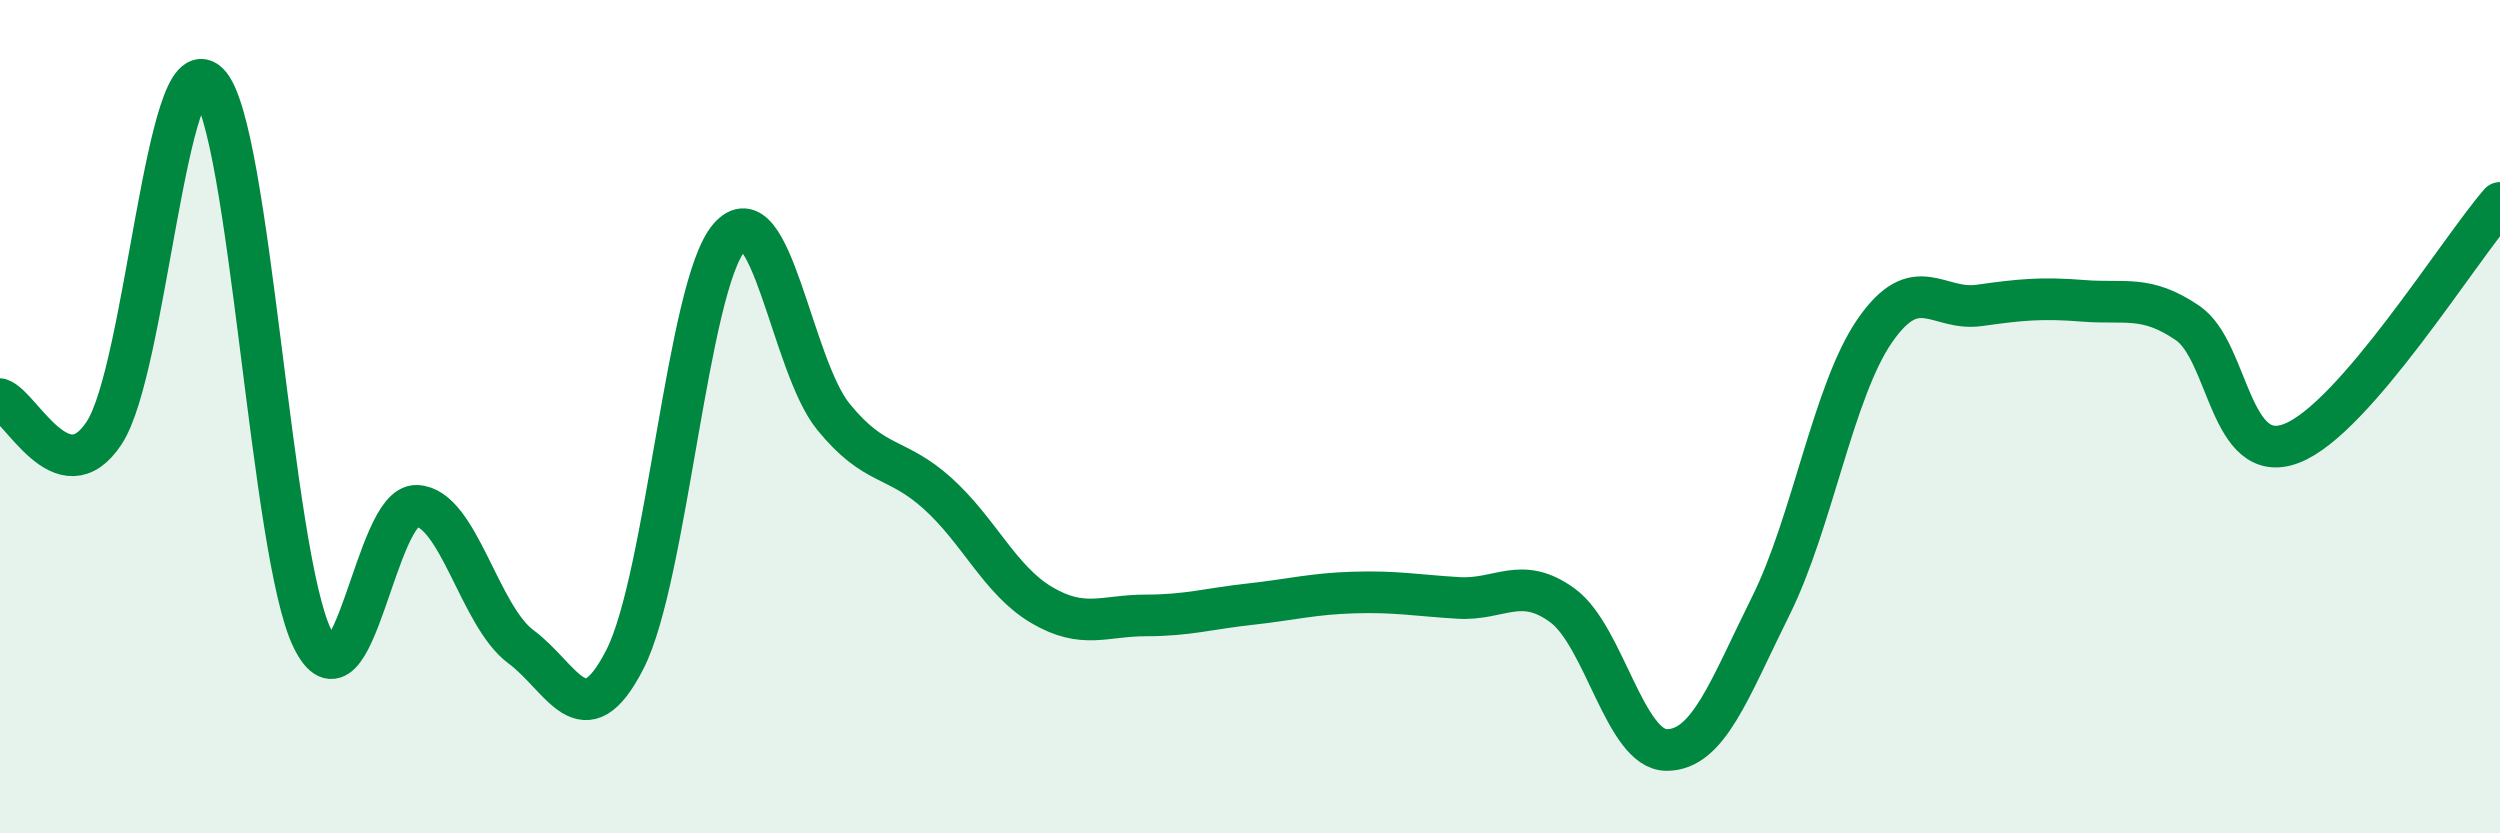
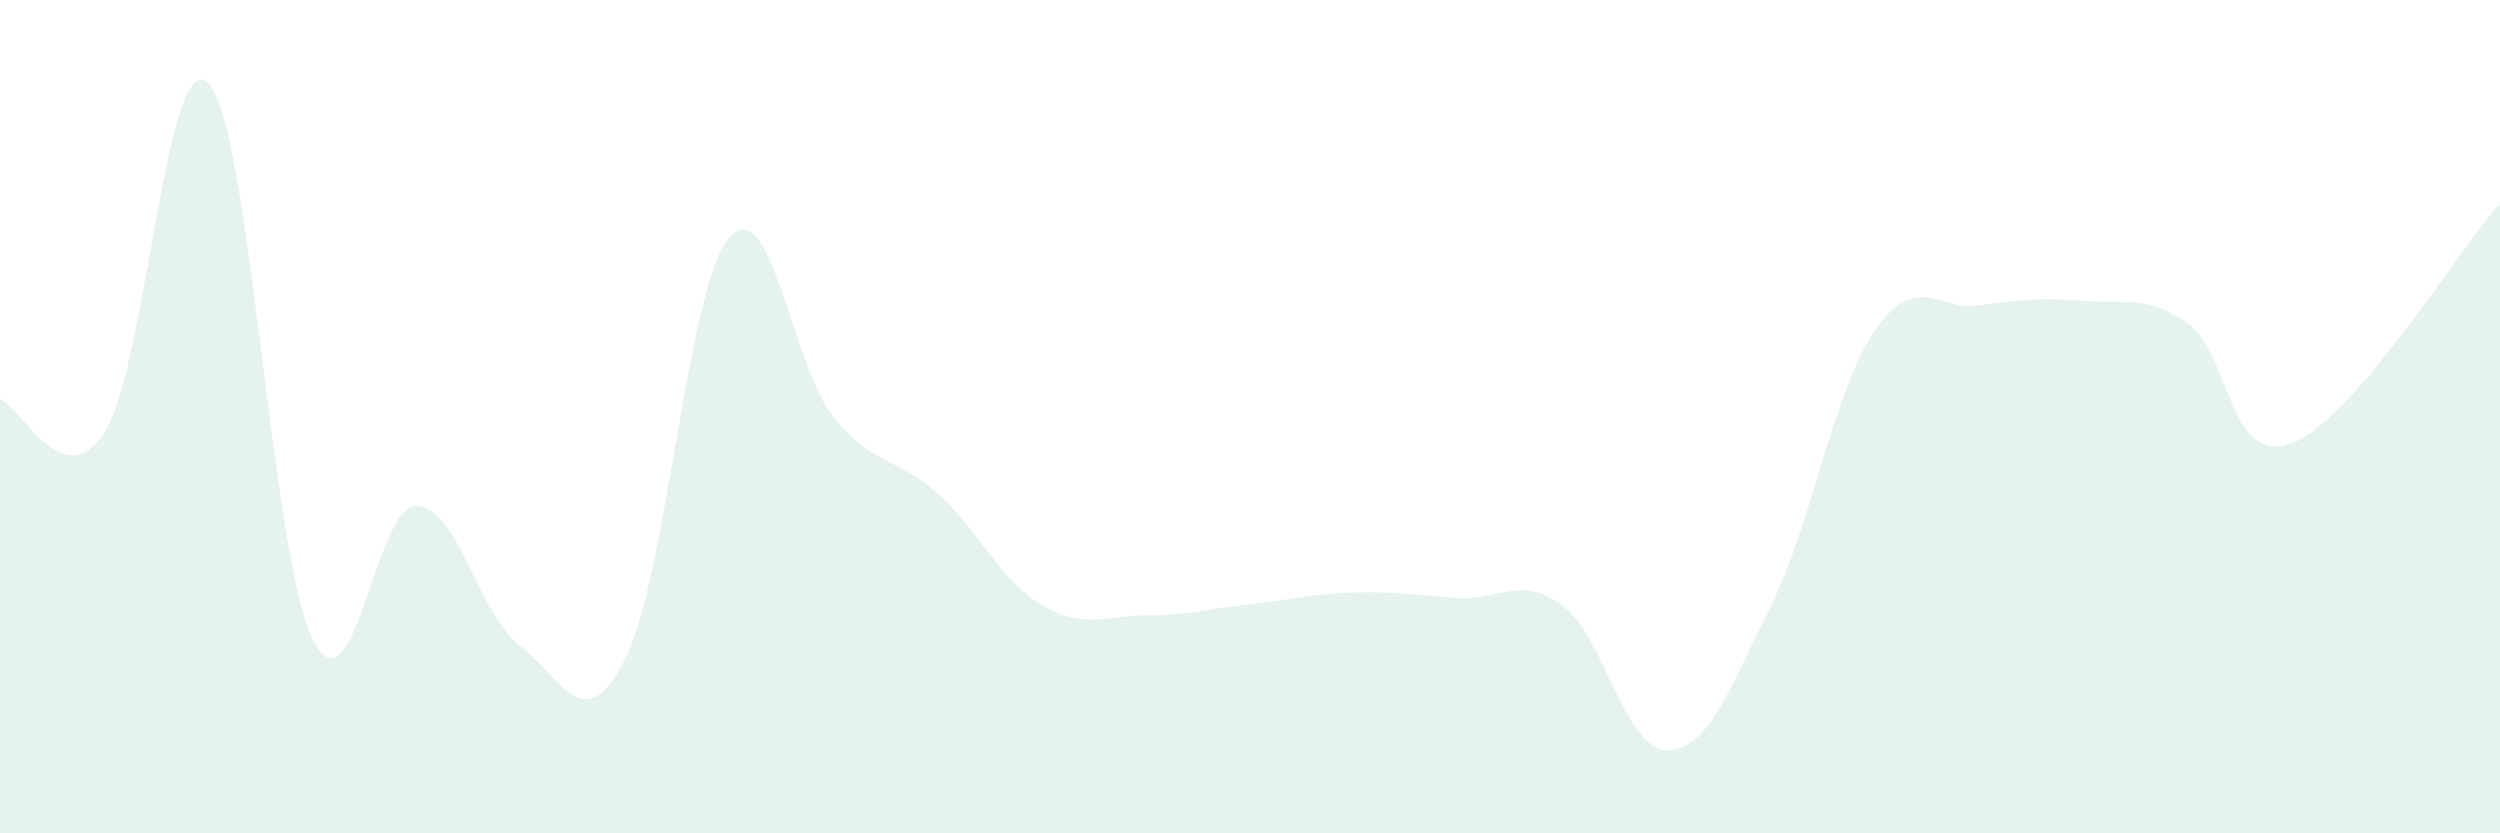
<svg xmlns="http://www.w3.org/2000/svg" width="60" height="20" viewBox="0 0 60 20">
  <path d="M 0,9.58 C 0.5,9.74 1.5,11.91 2.5,10.39 C 3.5,8.87 4,1.01 5,2 C 6,2.99 6.5,13.3 7.5,15.33 C 8.5,17.36 9,12.1 10,12.14 C 11,12.18 11.5,14.78 12.5,15.52 C 13.5,16.26 14,17.78 15,15.82 C 16,13.86 16.5,6.86 17.5,5.7 C 18.5,4.54 19,8.77 20,10 C 21,11.23 21.5,10.94 22.5,11.84 C 23.5,12.74 24,13.93 25,14.52 C 26,15.11 26.5,14.77 27.5,14.77 C 28.5,14.77 29,14.61 30,14.5 C 31,14.39 31.5,14.25 32.5,14.22 C 33.5,14.19 34,14.29 35,14.35 C 36,14.41 36.5,13.8 37.5,14.53 C 38.5,15.26 39,18 40,18 C 41,18 41.5,16.55 42.5,14.54 C 43.5,12.53 44,9.37 45,7.93 C 46,6.49 46.5,7.47 47.5,7.33 C 48.5,7.19 49,7.14 50,7.22 C 51,7.3 51.5,7.07 52.5,7.75 C 53.5,8.43 53.5,11.22 55,10.64 C 56.5,10.06 59,6.02 60,4.87L60 20L0 20Z" fill="#008740" opacity="0.1" stroke-linecap="round" stroke-linejoin="round" />
-   <path d="M 0,9.58 C 0.5,9.74 1.5,11.91 2.5,10.39 C 3.5,8.87 4,1.01 5,2 C 6,2.99 6.5,13.3 7.5,15.33 C 8.5,17.36 9,12.1 10,12.14 C 11,12.18 11.5,14.78 12.5,15.52 C 13.5,16.26 14,17.78 15,15.82 C 16,13.86 16.5,6.86 17.5,5.7 C 18.5,4.54 19,8.77 20,10 C 21,11.23 21.5,10.94 22.5,11.84 C 23.5,12.74 24,13.93 25,14.52 C 26,15.11 26.5,14.77 27.5,14.77 C 28.5,14.77 29,14.61 30,14.5 C 31,14.39 31.5,14.25 32.5,14.22 C 33.5,14.19 34,14.29 35,14.35 C 36,14.41 36.5,13.8 37.5,14.53 C 38.5,15.26 39,18 40,18 C 41,18 41.5,16.55 42.5,14.54 C 43.5,12.53 44,9.37 45,7.93 C 46,6.49 46.5,7.47 47.5,7.33 C 48.5,7.19 49,7.14 50,7.22 C 51,7.3 51.5,7.07 52.5,7.75 C 53.5,8.43 53.5,11.22 55,10.64 C 56.5,10.06 59,6.02 60,4.87" stroke="#008740" stroke-width="1" fill="none" stroke-linecap="round" stroke-linejoin="round" />
</svg>